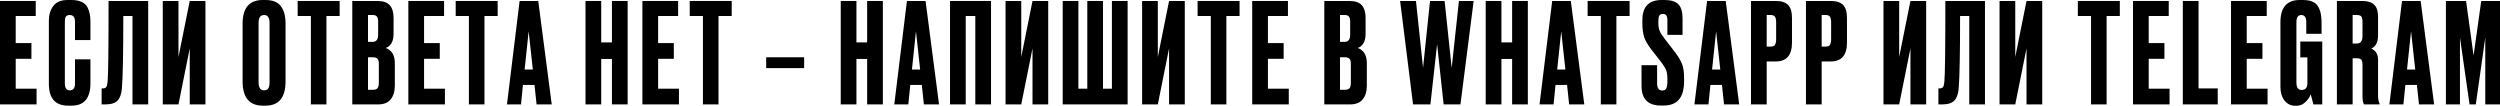
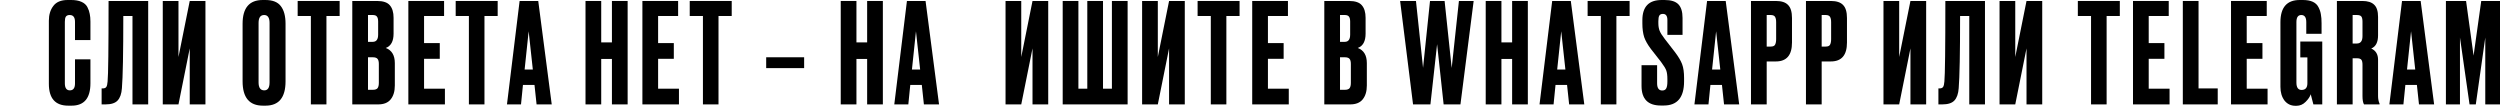
<svg xmlns="http://www.w3.org/2000/svg" viewBox="0 0 287.74 12.176" fill="none">
-   <path d="M0 0.112H4.112V1.84H1.808V4.96H3.616V6.768H1.808V10.208H4.208V12.016H0V0.112Z" fill="black" />
  <path d="M8.632 9.6V6.832H10.408V9.584C10.408 11.301 9.688 12.16 8.248 12.16H7.848C6.365 12.16 5.624 11.323 5.624 9.648V2.384C5.624 1.701 5.795 1.136 6.136 0.688C6.477 0.229 7.027 0 7.784 0H8.2C8.669 0 9.059 0.069 9.368 0.208C9.688 0.347 9.917 0.549 10.056 0.816C10.195 1.083 10.285 1.344 10.328 1.6C10.381 1.845 10.408 2.139 10.408 2.48V4.608H8.632V2.512C8.632 1.989 8.429 1.728 8.024 1.728C7.811 1.728 7.661 1.792 7.576 1.92C7.501 2.037 7.464 2.235 7.464 2.512V9.584C7.464 10.128 7.656 10.4 8.04 10.4C8.435 10.4 8.632 10.133 8.632 9.6Z" fill="black" />
  <path d="M15.248 12.016V1.84H14.192C14.192 6.096 14.139 8.864 14.032 10.144C13.99 10.784 13.824 11.259 13.536 11.568C13.259 11.867 12.795 12.016 12.144 12.016H11.696V10.176H11.824C12.027 10.176 12.166 10.117 12.24 10C12.315 9.883 12.363 9.675 12.384 9.376C12.459 8.661 12.496 5.573 12.496 0.112H17.056V12.016H15.248Z" fill="black" />
  <path d="M21.838 12.016V5.568L20.542 12.016H18.734V0.112H20.542V6.56L21.838 0.112H23.646V12.016H21.838Z" fill="black" />
  <path d="M32.865 2.72V9.36C32.865 11.227 32.097 12.16 30.561 12.16H30.257C28.699 12.16 27.921 11.227 27.921 9.36V2.736C27.921 0.912 28.694 0 30.241 0H30.545C31.377 0 31.969 0.235 32.321 0.704C32.683 1.173 32.865 1.845 32.865 2.72ZM31.025 9.488V2.64C31.025 2.032 30.817 1.728 30.401 1.728C29.974 1.728 29.761 2.032 29.761 2.64V9.488C29.761 10.096 29.979 10.4 30.417 10.4C30.822 10.4 31.025 10.096 31.025 9.488Z" fill="black" />
  <path d="M34.26 0.112H39.092V1.84H37.572V12.016H35.78V1.84H34.26V0.112Z" fill="black" />
  <path d="M40.547 12.016V0.112H43.395C44.099 0.112 44.59 0.277 44.867 0.608C45.155 0.939 45.299 1.419 45.299 2.048V3.872C45.299 4.747 45 5.296 44.403 5.52C45.096 5.787 45.443 6.368 45.443 7.264V9.84C45.443 10.512 45.283 11.045 44.963 11.44C44.654 11.824 44.173 12.016 43.523 12.016H40.547ZM42.899 6.592H42.355V10.336H42.899C43.176 10.336 43.363 10.272 43.459 10.144C43.555 10.016 43.603 9.813 43.603 9.536V7.36C43.603 7.093 43.555 6.901 43.459 6.784C43.363 6.656 43.176 6.592 42.899 6.592ZM42.899 1.728H42.355V4.816H42.899C43.315 4.816 43.523 4.539 43.523 3.984V2.48C43.523 2.213 43.475 2.021 43.379 1.904C43.293 1.787 43.133 1.728 42.899 1.728Z" fill="black" />
  <path d="M47 0.112H51.112V1.84H48.808V4.96H50.616V6.768H48.808V10.208H51.208V12.016H47V0.112Z" fill="black" />
  <path d="M52.448 0.112H57.28V1.84H55.76V12.016H53.968V1.84H52.448V0.112Z" fill="black" />
  <path d="M61.758 12.016L61.518 9.776H60.19L59.966 12.016H58.35L59.806 0.112H61.95L63.502 12.016H61.758ZM60.846 3.6L60.382 8H61.326L60.846 3.6Z" fill="black" />
  <path d="M69.198 6.784V12.016H67.39V0.112H69.198V4.88H70.43V0.112H72.238V12.016H70.43V6.784H69.198Z" fill="black" />
  <path d="M73.938 0.112H78.049V1.84H75.746V4.96H77.553V6.768H75.746V10.208H78.145V12.016H73.938V0.112Z" fill="black" />
  <path d="M79.385 0.112H84.217V1.84H82.697V12.016H80.905V1.84H79.385V0.112Z" fill="black" />
  <path d="M88.185 6.592H92.553V7.84H88.185V6.592Z" fill="black" />
  <path d="M98.573 6.784V12.016H96.765V0.112H98.573V4.88H99.805V0.112H101.613V12.016H99.805V6.784H98.573Z" fill="black" />
  <path d="M106.336 12.016L106.096 9.776H104.769L104.545 12.016H102.929L104.385 0.112H106.528L108.08 12.016H106.336ZM105.424 3.6L104.961 8H105.904L105.424 3.6Z" fill="black" />
-   <path d="M109.343 12.016V0.112H114.063V12.016H112.255V1.84H111.151V12.016H109.343Z" fill="black" />
  <path d="M118.838 12.016V5.568L117.542 12.016H115.734V0.112H117.542V6.56L118.838 0.112H120.646V12.016H118.838Z" fill="black" />
  <path d="M122.312 12.016V0.112H124.12V10.208H125.144V0.112H126.952V10.208H127.976V0.112H129.784V12.016H122.312Z" fill="black" />
  <path d="M134.556 12.016V5.568L133.26 12.016H131.452V0.112H133.26V6.56L134.556 0.112H136.364V12.016H134.556Z" fill="black" />
  <path d="M137.839 0.112H142.67V1.84H141.15V12.016H139.359V1.84H137.839V0.112Z" fill="black" />
  <path d="M144.125 0.112H148.237V1.84H145.933V4.96H147.741V6.768H145.933V10.208H148.333V12.016H144.125V0.112Z" fill="black" />
  <path d="M152.422 12.016V0.112H155.27C155.974 0.112 156.465 0.277 156.742 0.608C157.03 0.939 157.174 1.419 157.174 2.048V3.872C157.174 4.747 156.875 5.296 156.278 5.52C156.971 5.787 157.318 6.368 157.318 7.264V9.84C157.318 10.512 157.158 11.045 156.838 11.44C156.529 11.824 156.048 12.016 155.398 12.016H152.422ZM154.774 6.592H154.23V10.336H154.774C155.051 10.336 155.238 10.272 155.334 10.144C155.43 10.016 155.478 9.813 155.478 9.536V7.36C155.478 7.093 155.43 6.901 155.334 6.784C155.238 6.656 155.051 6.592 154.774 6.592ZM154.774 1.728H154.23V4.816H154.774C155.19 4.816 155.398 4.539 155.398 3.984V2.48C155.398 2.213 155.35 2.021 155.254 1.904C155.168 1.787 155.008 1.728 154.774 1.728Z" fill="black" />
  <path d="M164.588 0.112H166.268L167.084 7.824L167.916 0.112H169.612L168.092 12.016H166.156L165.404 5.088L164.636 12.016H162.636L161.148 0.112H162.972L163.788 7.808L164.588 0.112Z" fill="black" />
  <path d="M172.808 6.784V12.016H171V0.112H172.808V4.88H174.04V0.112H175.848V12.016H174.04V6.784H172.808Z" fill="black" />
  <path d="M180.602 12.016L180.362 9.776H179.034L178.81 12.016H177.194L178.65 0.112H180.794L182.346 12.016H180.602ZM179.69 3.6L179.226 8H180.17L179.69 3.6Z" fill="black" />
  <path d="M182.729 0.112H187.561V1.84H186.041V12.016H184.249V1.84H182.729V0.112Z" fill="black" />
  <path d="M191.254 0H191.59C192.326 0 192.854 0.165 193.174 0.496C193.494 0.827 193.654 1.349 193.654 2.064V4.016H191.91V2.304C191.91 1.835 191.739 1.6 191.398 1.6C191.195 1.6 191.057 1.664 190.982 1.792C190.907 1.92 190.87 2.133 190.87 2.432V2.656C190.87 2.997 190.918 3.291 191.014 3.536C191.11 3.781 191.307 4.096 191.606 4.48L192.758 5.968C193.174 6.512 193.457 6.987 193.606 7.392C193.755 7.787 193.83 8.315 193.83 8.976V9.36C193.83 11.216 193.051 12.144 191.494 12.144H191.142C189.67 12.144 188.934 11.392 188.934 9.888V7.504H190.726V9.584C190.726 10.139 190.923 10.416 191.318 10.416C191.531 10.416 191.681 10.341 191.766 10.192C191.862 10.032 191.91 9.765 191.91 9.392V9.12C191.91 8.683 191.867 8.347 191.782 8.112C191.697 7.877 191.494 7.547 191.174 7.12L190.022 5.648C189.649 5.157 189.388 4.699 189.238 4.272C189.1 3.835 189.03 3.312 189.03 2.704V2.32C189.03 0.773 189.771 0 191.254 0Z" fill="black" />
  <path d="M198.43 12.016L198.19 9.776H196.862L196.638 12.016H195.022L196.478 0.112H198.622L200.174 12.016H198.43ZM197.518 3.6L197.054 8H197.998L197.518 3.6Z" fill="black" />
  <path d="M204.395 7.072H203.339V12.016H201.531V0.112H204.395C205.046 0.112 205.515 0.267 205.803 0.576C206.102 0.875 206.251 1.376 206.251 2.08V4.896C206.251 6.347 205.633 7.072 204.395 7.072ZM203.339 1.728V5.36H203.803C204.059 5.36 204.224 5.291 204.299 5.152C204.384 5.003 204.427 4.784 204.427 4.496V2.544C204.427 2.277 204.384 2.075 204.299 1.936C204.214 1.797 204.048 1.728 203.803 1.728H203.339Z" fill="black" />
  <path d="M210.723 7.072H209.667V12.016H207.859V0.112H210.723C211.374 0.112 211.843 0.267 212.131 0.576C212.43 0.875 212.579 1.376 212.579 2.08V4.896C212.579 6.347 211.961 7.072 210.723 7.072ZM209.667 1.728V5.36H210.131C210.387 5.36 210.553 5.291 210.627 5.152C210.713 5.003 210.755 4.784 210.755 4.496V2.544C210.755 2.277 210.713 2.075 210.627 1.936C210.542 1.797 210.377 1.728 210.131 1.728H209.667Z" fill="black" />
  <path d="M219.884 12.016V5.568L218.588 12.016H216.781V0.112H218.588V6.56L219.884 0.112H221.693V12.016H219.884Z" fill="black" />
  <path d="M226.655 12.016V1.84H225.599C225.599 6.096 225.545 8.864 225.439 10.144C225.396 10.784 225.231 11.259 224.943 11.568C224.665 11.867 224.201 12.016 223.551 12.016H223.103V10.176H223.231C223.433 10.176 223.572 10.117 223.647 10C223.721 9.883 223.769 9.675 223.791 9.376C223.865 8.661 223.903 5.573 223.903 0.112H228.463V12.016H226.655Z" fill="black" />
  <path d="M233.244 12.016V5.568L231.948 12.016H230.14V0.112H231.948V6.56L233.244 0.112H235.052V12.016H233.244Z" fill="black" />
  <path d="M239.151 0.112H243.983V1.84H242.463V12.016H240.671V1.84H239.151V0.112Z" fill="black" />
  <path d="M245.5 0.112H249.612V1.84H247.308V4.96H249.116V6.768H247.308V10.208H249.708V12.016H245.5V0.112Z" fill="black" />
  <path d="M251.234 0.112H253.043V10.176H255.251V12.016H251.234V0.112Z" fill="black" />
  <path d="M256.781 0.112H260.893V1.84H258.588V4.96H260.398V6.768H258.588V10.208H260.988V12.016H256.781V0.112Z" fill="black" />
  <path d="M264.308 12.176H264.196C263.673 12.176 263.251 11.973 262.931 11.568C262.623 11.152 262.468 10.629 262.468 10V2.56C262.468 0.853 263.208 0 264.691 0H265.043C265.513 0 265.898 0.069 266.196 0.208C266.496 0.347 266.713 0.555 266.85 0.832C266.99 1.099 267.08 1.371 267.123 1.648C267.178 1.925 267.203 2.267 267.203 2.672V3.888H265.443V2.544C265.443 2 265.251 1.728 264.868 1.728C264.493 1.728 264.308 2 264.308 2.544V9.504C264.308 10.069 264.506 10.352 264.901 10.352C265.348 10.352 265.571 10.096 265.571 9.584V6.608H264.756V4.784H267.283V12.016H266.261C266.131 11.493 266.031 11.104 265.956 10.848C265.871 11.125 265.673 11.419 265.363 11.728C265.066 12.027 264.713 12.176 264.308 12.176Z" fill="black" />
  <path d="M270.778 1.728V5.008H271.258C271.695 5.008 271.913 4.725 271.913 4.16V2.496C271.913 2.219 271.87 2.021 271.785 1.904C271.7 1.787 271.523 1.728 271.258 1.728H270.778ZM270.778 6.704V12.016H268.968V0.112H271.898C272.515 0.112 272.968 0.256 273.258 0.544C273.555 0.821 273.705 1.291 273.705 1.952V4.064C273.705 4.864 273.443 5.371 272.92 5.584C273.443 5.819 273.705 6.251 273.705 6.88V11.056C273.705 11.387 273.763 11.68 273.88 11.936V12.016H272.088C271.97 11.824 271.913 11.499 271.913 11.04V7.456C271.913 7.179 271.87 6.987 271.785 6.88C271.7 6.763 271.518 6.704 271.24 6.704H270.778Z" fill="black" />
  <path d="M278.415 12.016L278.175 9.776H276.848L276.623 12.016H275.008L276.463 0.112H278.608L280.158 12.016H278.415ZM277.503 3.6L277.038 8H277.983L277.503 3.6Z" fill="black" />
  <path d="M281.515 12.016V0.112H283.835L284.7 6.4L285.58 0.112H287.74V12.016H286.045V4.32L284.955 12.016H284.235L283.132 4.32V12.016H281.515Z" fill="black" />
</svg>